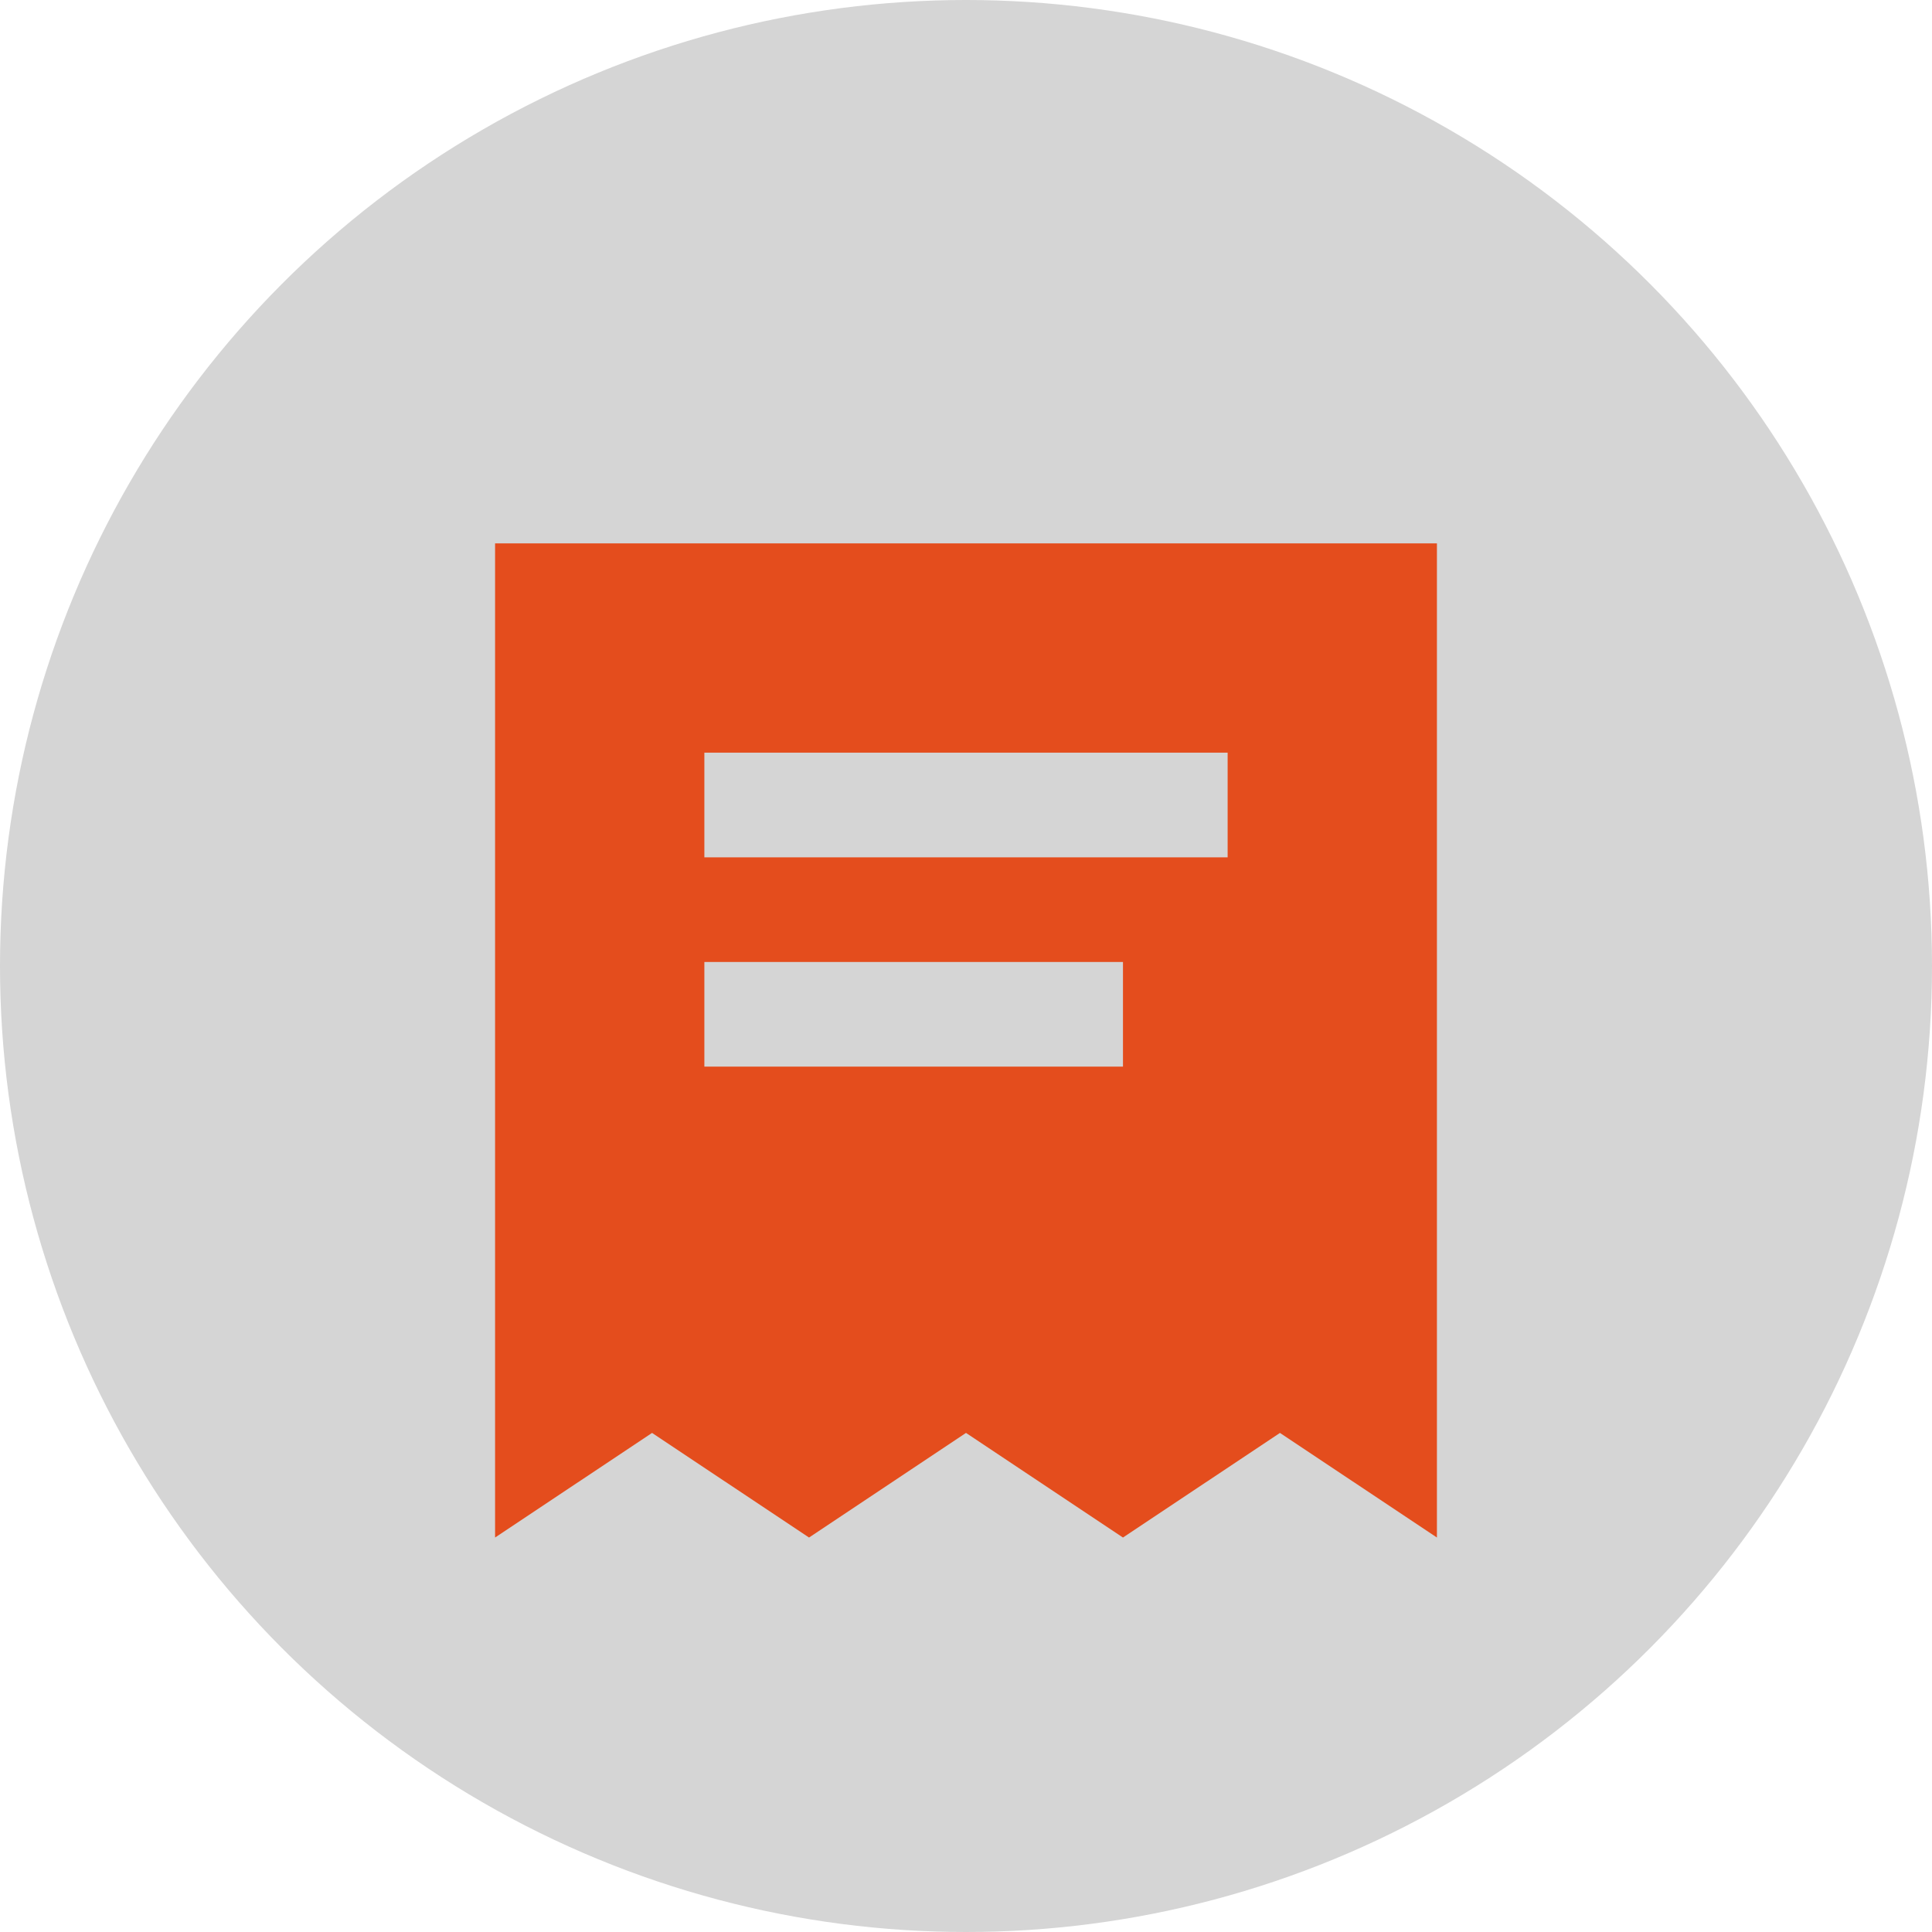
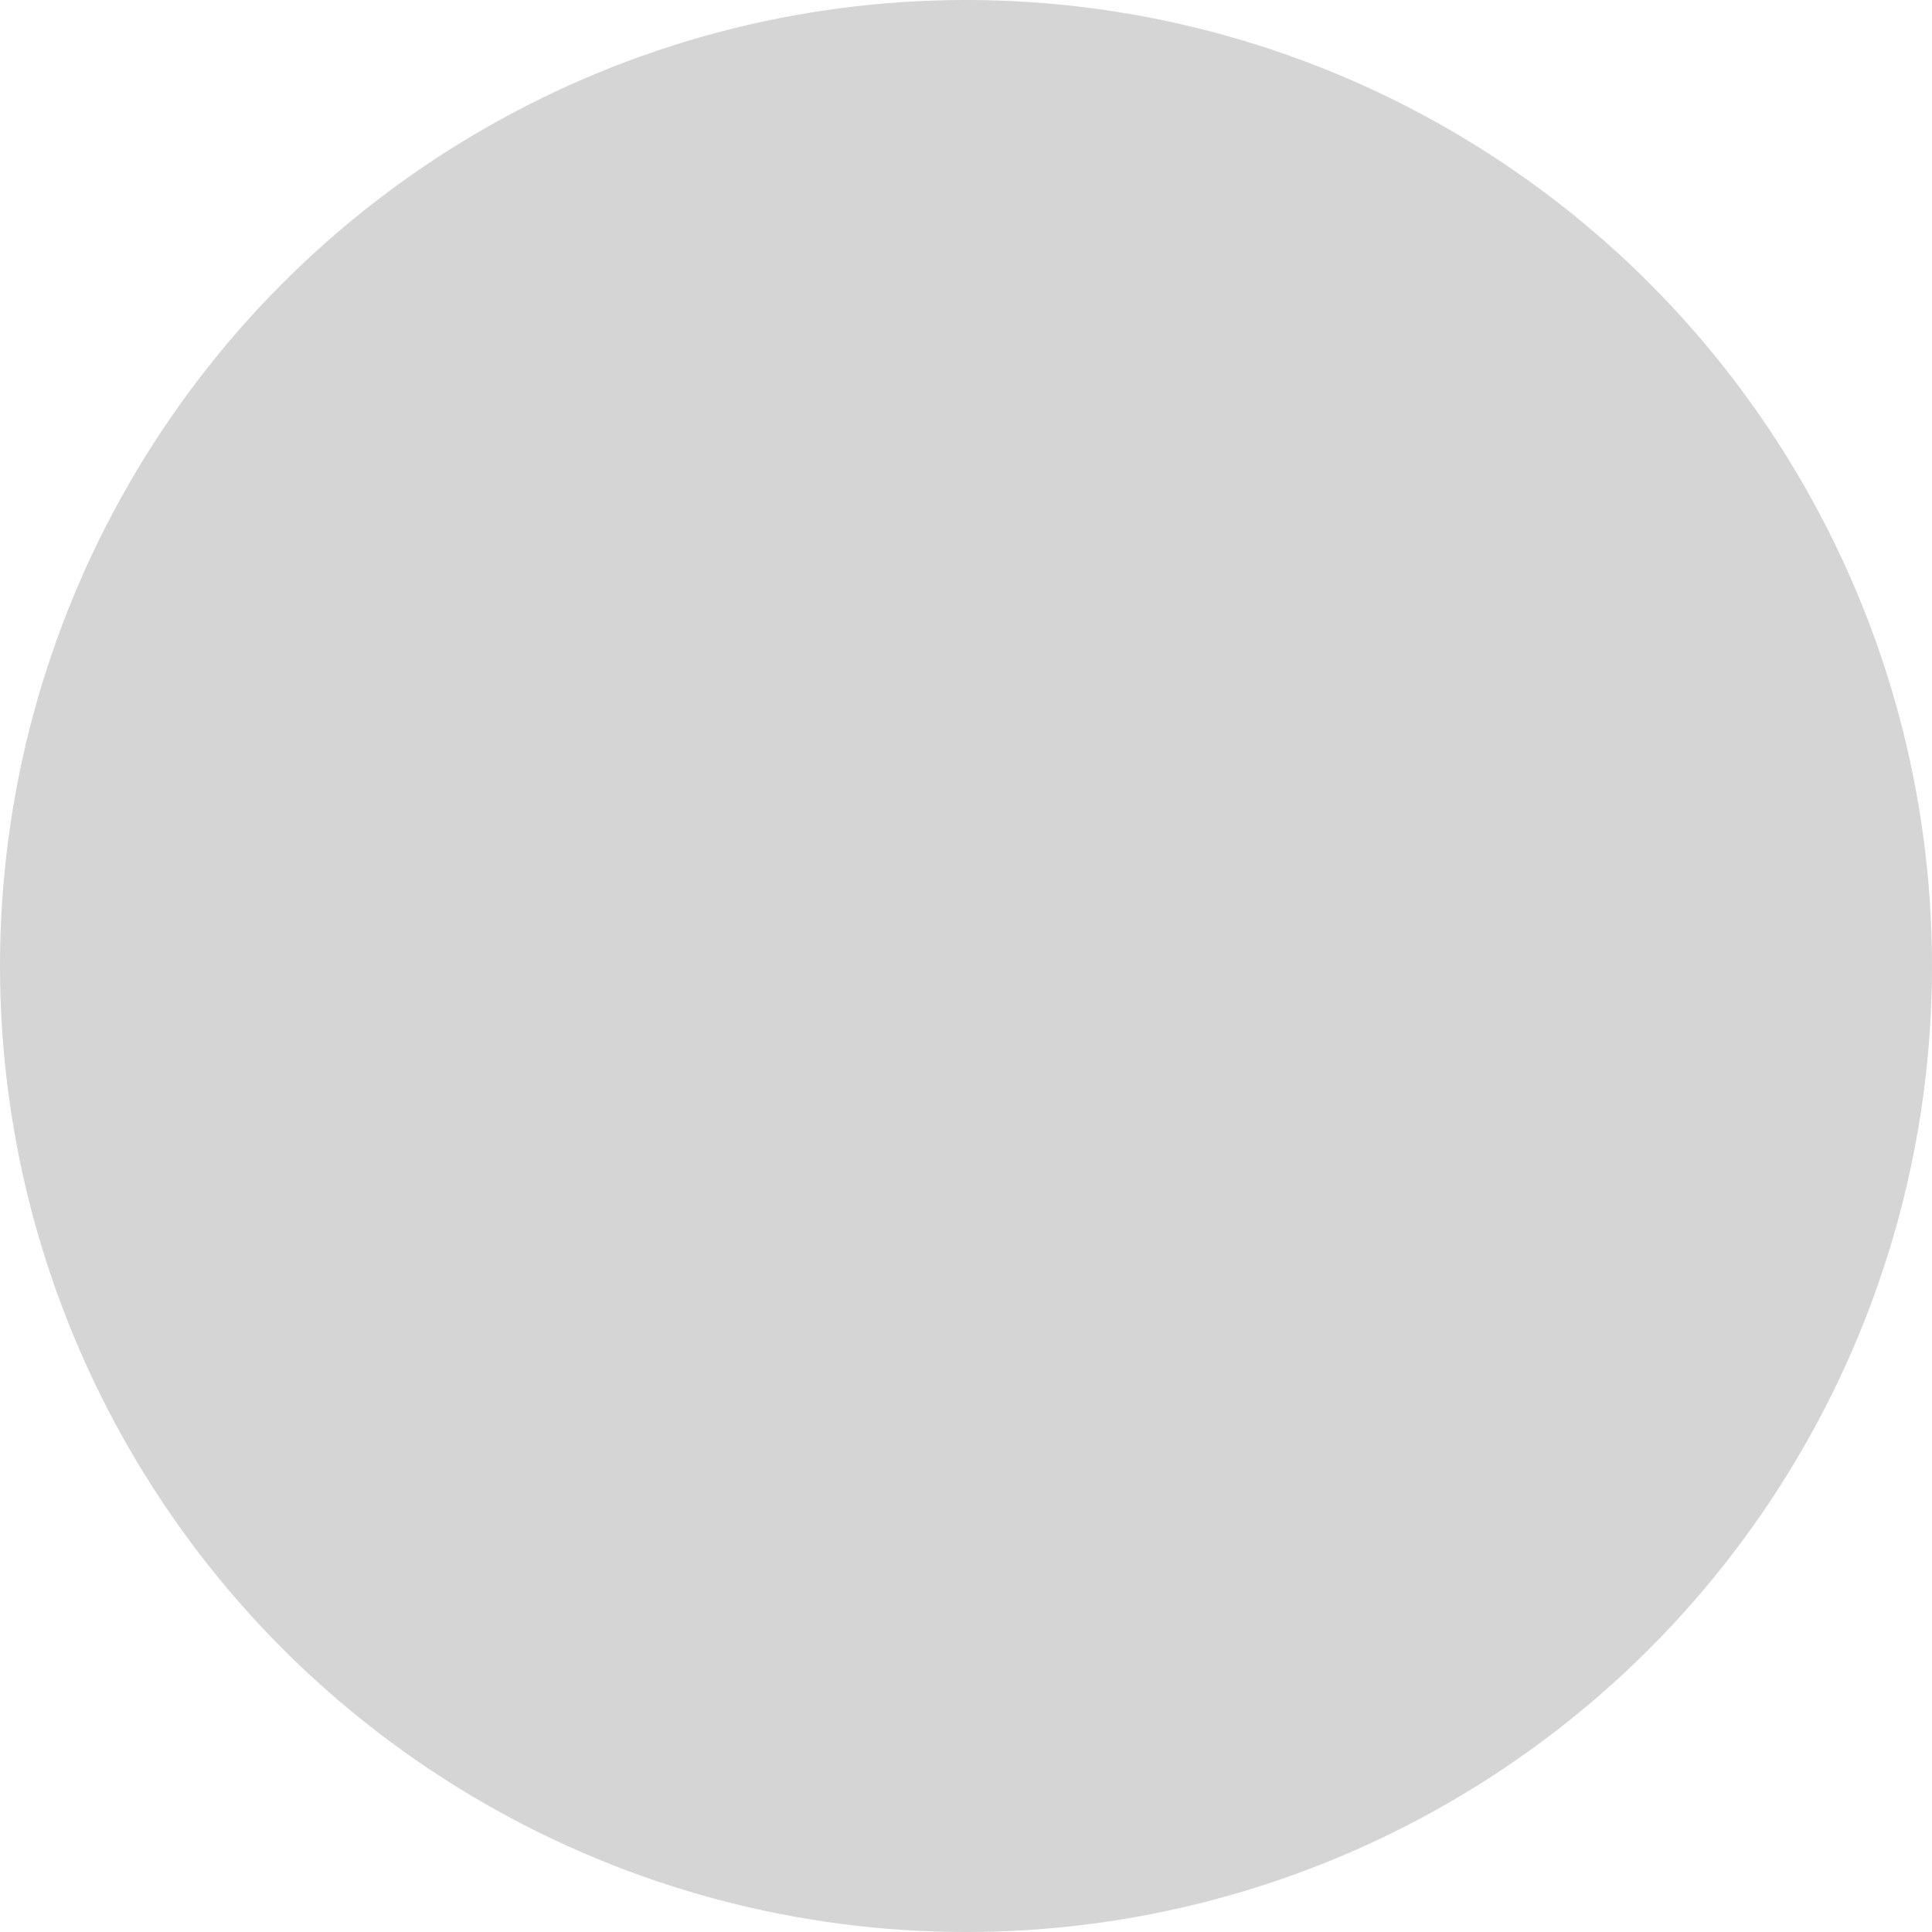
<svg xmlns="http://www.w3.org/2000/svg" width="40" height="40" viewBox="0 0 40 40" fill="none">
  <circle cx="20" cy="20" r="20" fill="#D5D5D5" />
-   <path d="M10.25 11.25V31.833L13.5 29.667L16.75 31.833L20 29.667L23.25 31.833L26.5 29.667L29.75 31.833V11.25H10.25ZM25.417 15.583V17.75H14.583V15.583H25.417ZM23.25 19.917V22.083H14.583V19.917H23.25Z" fill="#E44D1D" />
</svg>